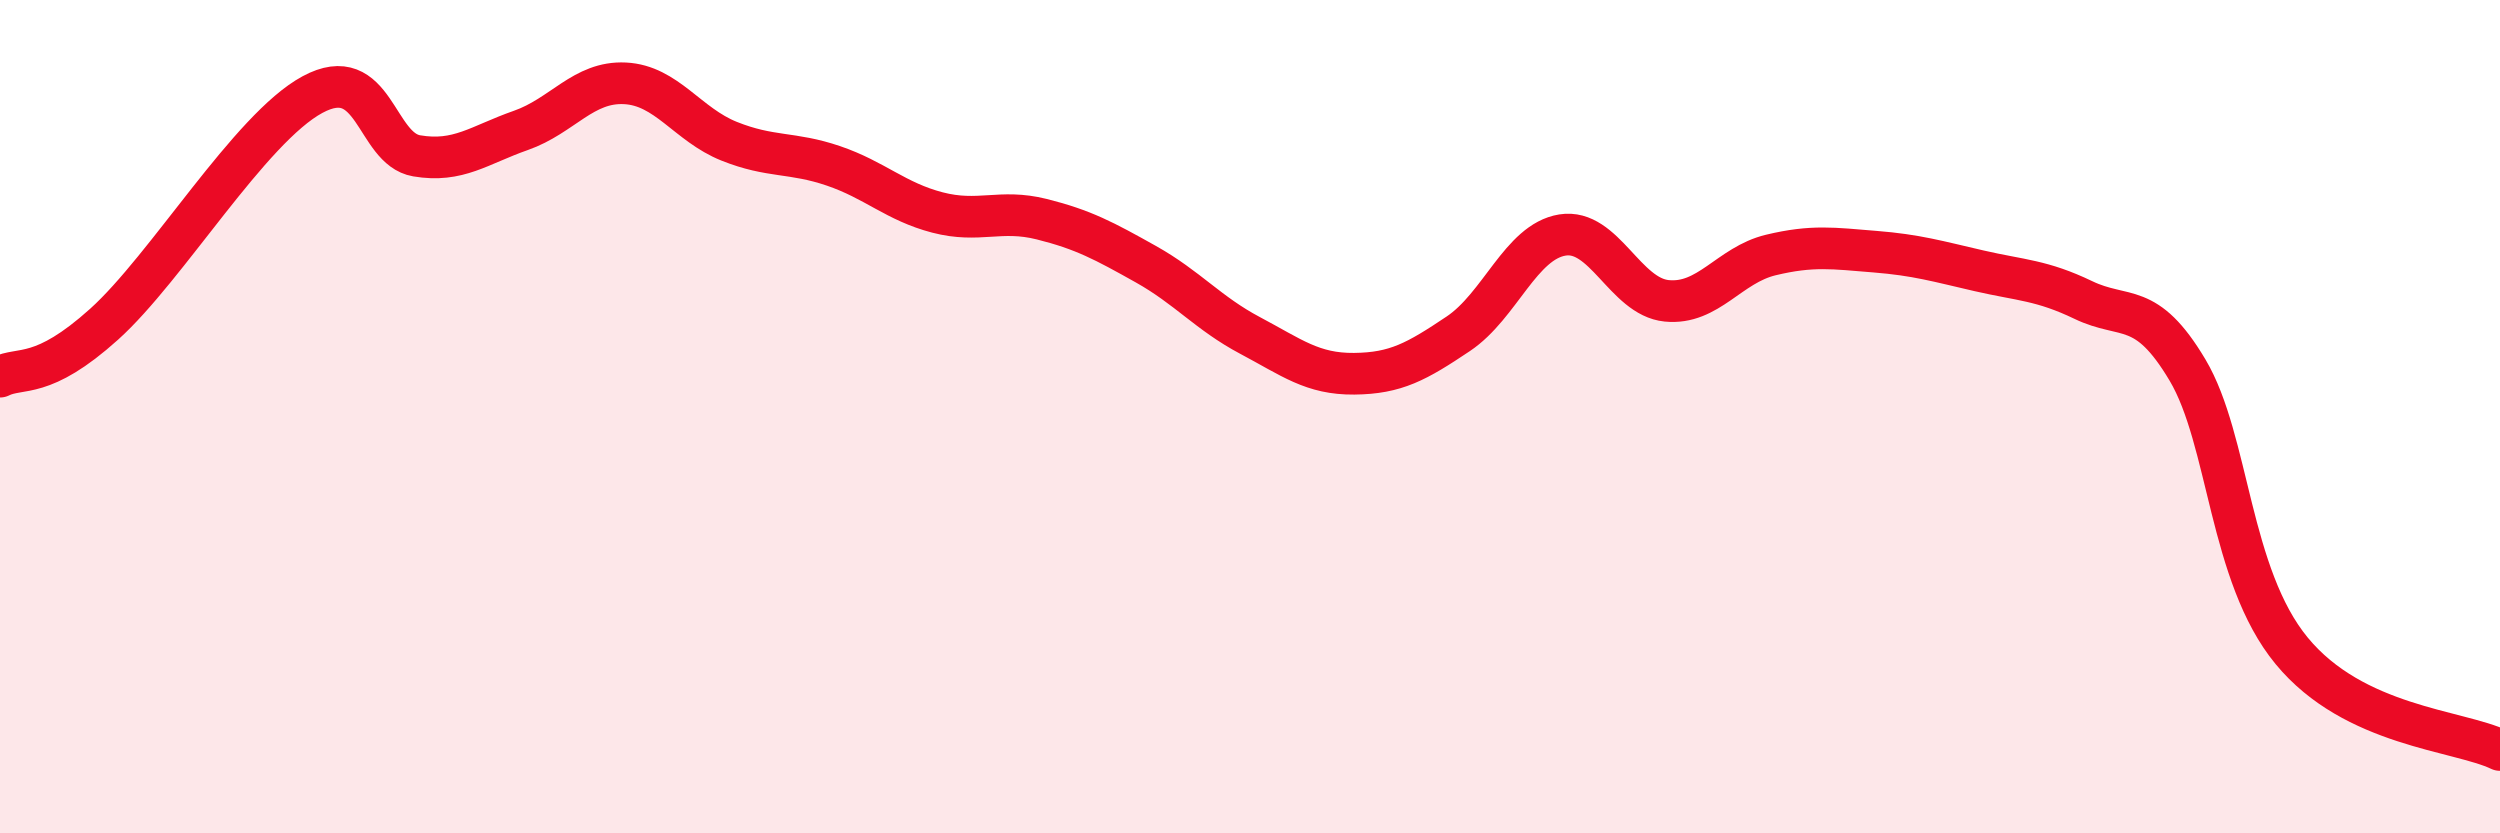
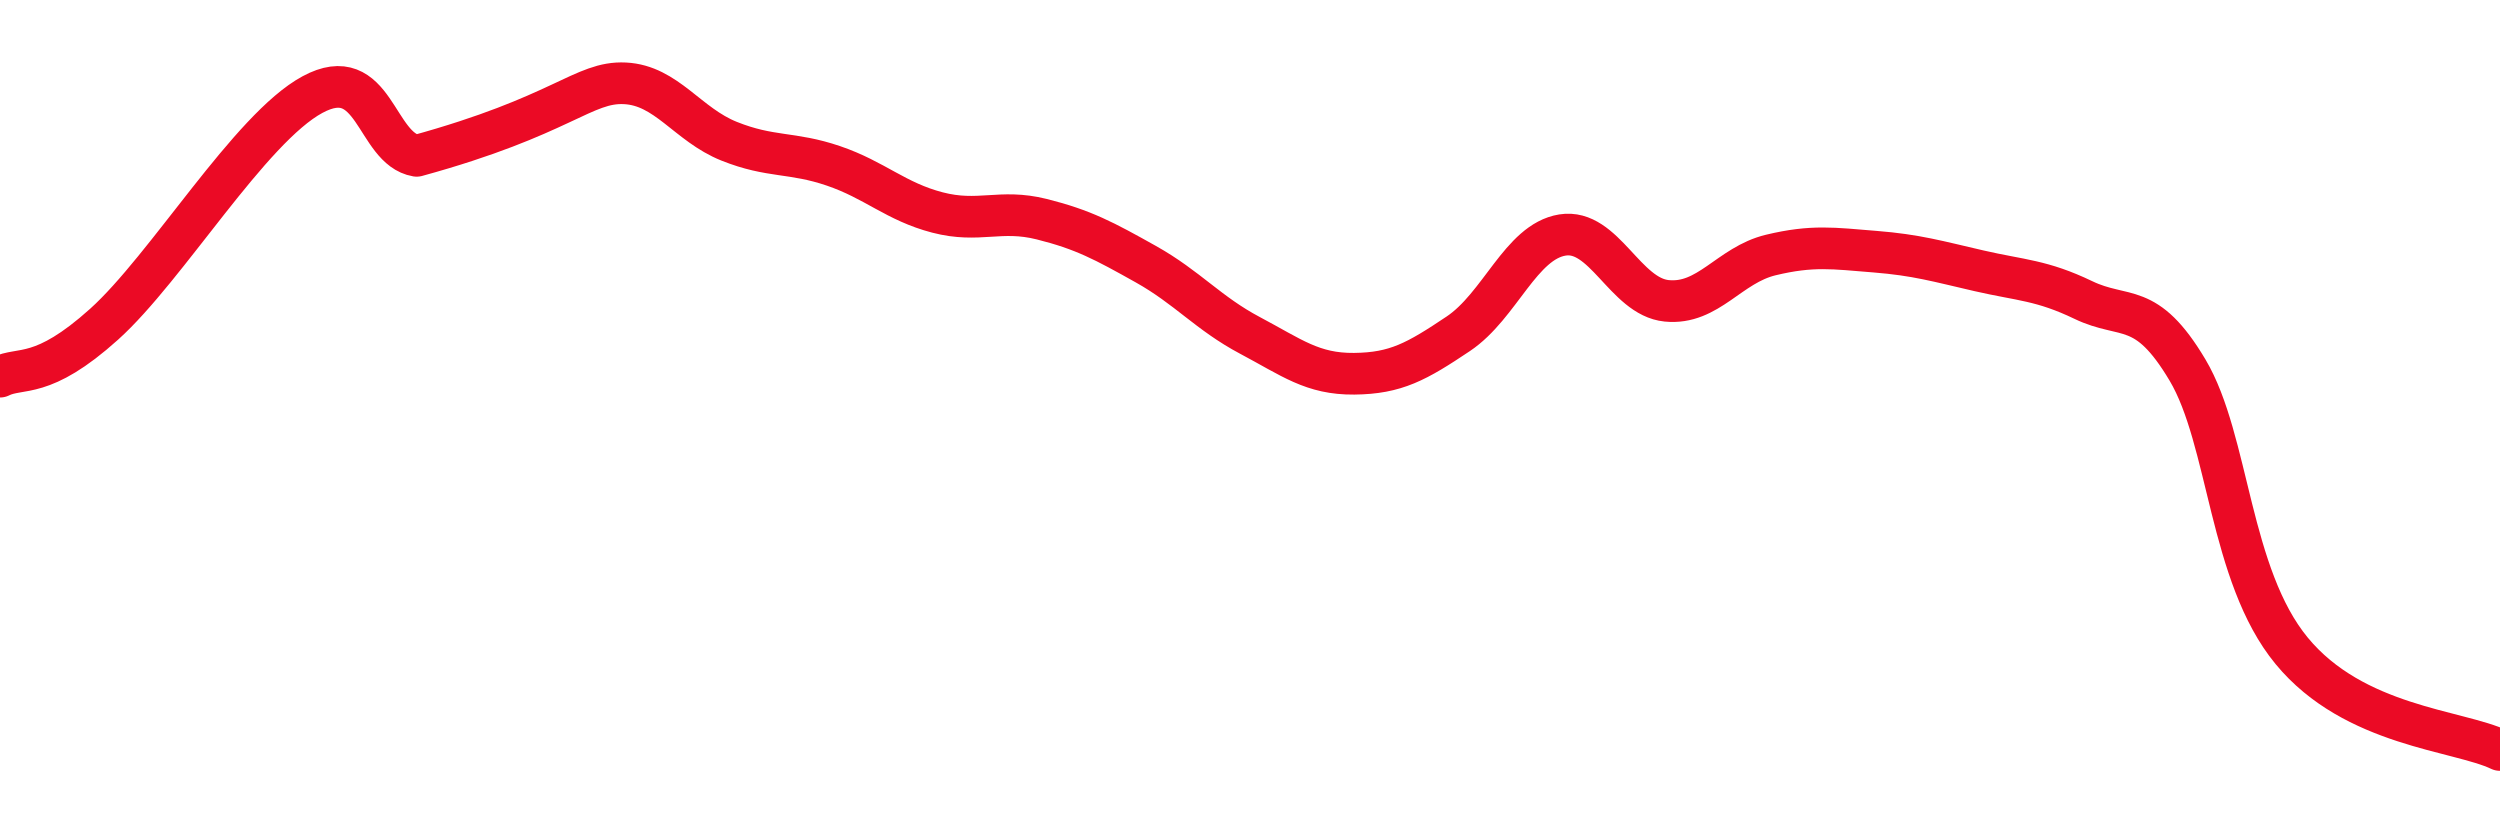
<svg xmlns="http://www.w3.org/2000/svg" width="60" height="20" viewBox="0 0 60 20">
-   <path d="M 0,9.04 C 0.5,8.79 1,9.13 2.5,7.78 C 4,6.43 6,3.08 7.5,2.27 C 9,1.46 9,3.57 10,3.74 C 11,3.91 11.5,3.48 12.5,3.13 C 13.5,2.78 14,1.95 15,2 C 16,2.05 16.5,2.99 17.5,3.39 C 18.5,3.79 19,3.64 20,3.98 C 21,4.32 21.5,4.84 22.5,5.1 C 23.5,5.36 24,5.01 25,5.26 C 26,5.51 26.5,5.78 27.5,6.34 C 28.5,6.9 29,7.52 30,8.05 C 31,8.58 31.5,8.98 32.5,8.97 C 33.5,8.96 34,8.68 35,8.01 C 36,7.34 36.5,5.8 37.5,5.64 C 38.5,5.48 39,7.12 40,7.22 C 41,7.32 41.5,6.36 42.5,6.12 C 43.5,5.88 44,5.96 45,6.04 C 46,6.12 46.5,6.27 47.5,6.5 C 48.5,6.73 49,6.72 50,7.2 C 51,7.68 51.5,7.2 52.5,8.88 C 53.5,10.56 53.5,13.8 55,15.62 C 56.5,17.44 59,17.52 60,18L60 20L0 20Z" fill="#EB0A25" opacity="0.1" stroke-linecap="round" stroke-linejoin="round" />
-   <path d="M 0,9.04 C 0.5,8.79 1,9.13 2.5,7.78 C 4,6.43 6,3.08 7.5,2.27 C 9,1.46 9,3.57 10,3.74 C 11,3.91 11.5,3.48 12.5,3.13 C 13.5,2.78 14,1.95 15,2 C 16,2.05 16.5,2.99 17.5,3.39 C 18.5,3.79 19,3.64 20,3.98 C 21,4.32 21.5,4.84 22.5,5.1 C 23.5,5.36 24,5.01 25,5.26 C 26,5.51 26.5,5.78 27.5,6.34 C 28.5,6.9 29,7.52 30,8.05 C 31,8.58 31.5,8.98 32.5,8.97 C 33.5,8.96 34,8.68 35,8.01 C 36,7.34 36.5,5.8 37.5,5.64 C 38.5,5.48 39,7.12 40,7.22 C 41,7.32 41.5,6.36 42.5,6.12 C 43.5,5.88 44,5.96 45,6.04 C 46,6.12 46.5,6.27 47.5,6.5 C 48.5,6.73 49,6.72 50,7.2 C 51,7.68 51.5,7.2 52.5,8.88 C 53.5,10.56 53.5,13.8 55,15.62 C 56.5,17.44 59,17.52 60,18" stroke="#EB0A25" stroke-width="1" fill="none" stroke-linecap="round" stroke-linejoin="round" />
+   <path d="M 0,9.04 C 0.5,8.79 1,9.13 2.5,7.78 C 4,6.43 6,3.08 7.5,2.27 C 9,1.46 9,3.57 10,3.74 C 13.5,2.78 14,1.95 15,2 C 16,2.05 16.5,2.99 17.5,3.39 C 18.5,3.79 19,3.64 20,3.98 C 21,4.32 21.5,4.84 22.5,5.1 C 23.5,5.36 24,5.01 25,5.26 C 26,5.51 26.5,5.78 27.5,6.34 C 28.5,6.9 29,7.52 30,8.05 C 31,8.58 31.5,8.98 32.5,8.97 C 33.5,8.96 34,8.68 35,8.01 C 36,7.34 36.5,5.8 37.5,5.64 C 38.5,5.48 39,7.12 40,7.22 C 41,7.32 41.5,6.36 42.5,6.12 C 43.5,5.88 44,5.96 45,6.04 C 46,6.12 46.5,6.27 47.5,6.5 C 48.5,6.73 49,6.72 50,7.2 C 51,7.68 51.5,7.2 52.5,8.88 C 53.5,10.56 53.5,13.8 55,15.62 C 56.5,17.44 59,17.52 60,18" stroke="#EB0A25" stroke-width="1" fill="none" stroke-linecap="round" stroke-linejoin="round" />
</svg>